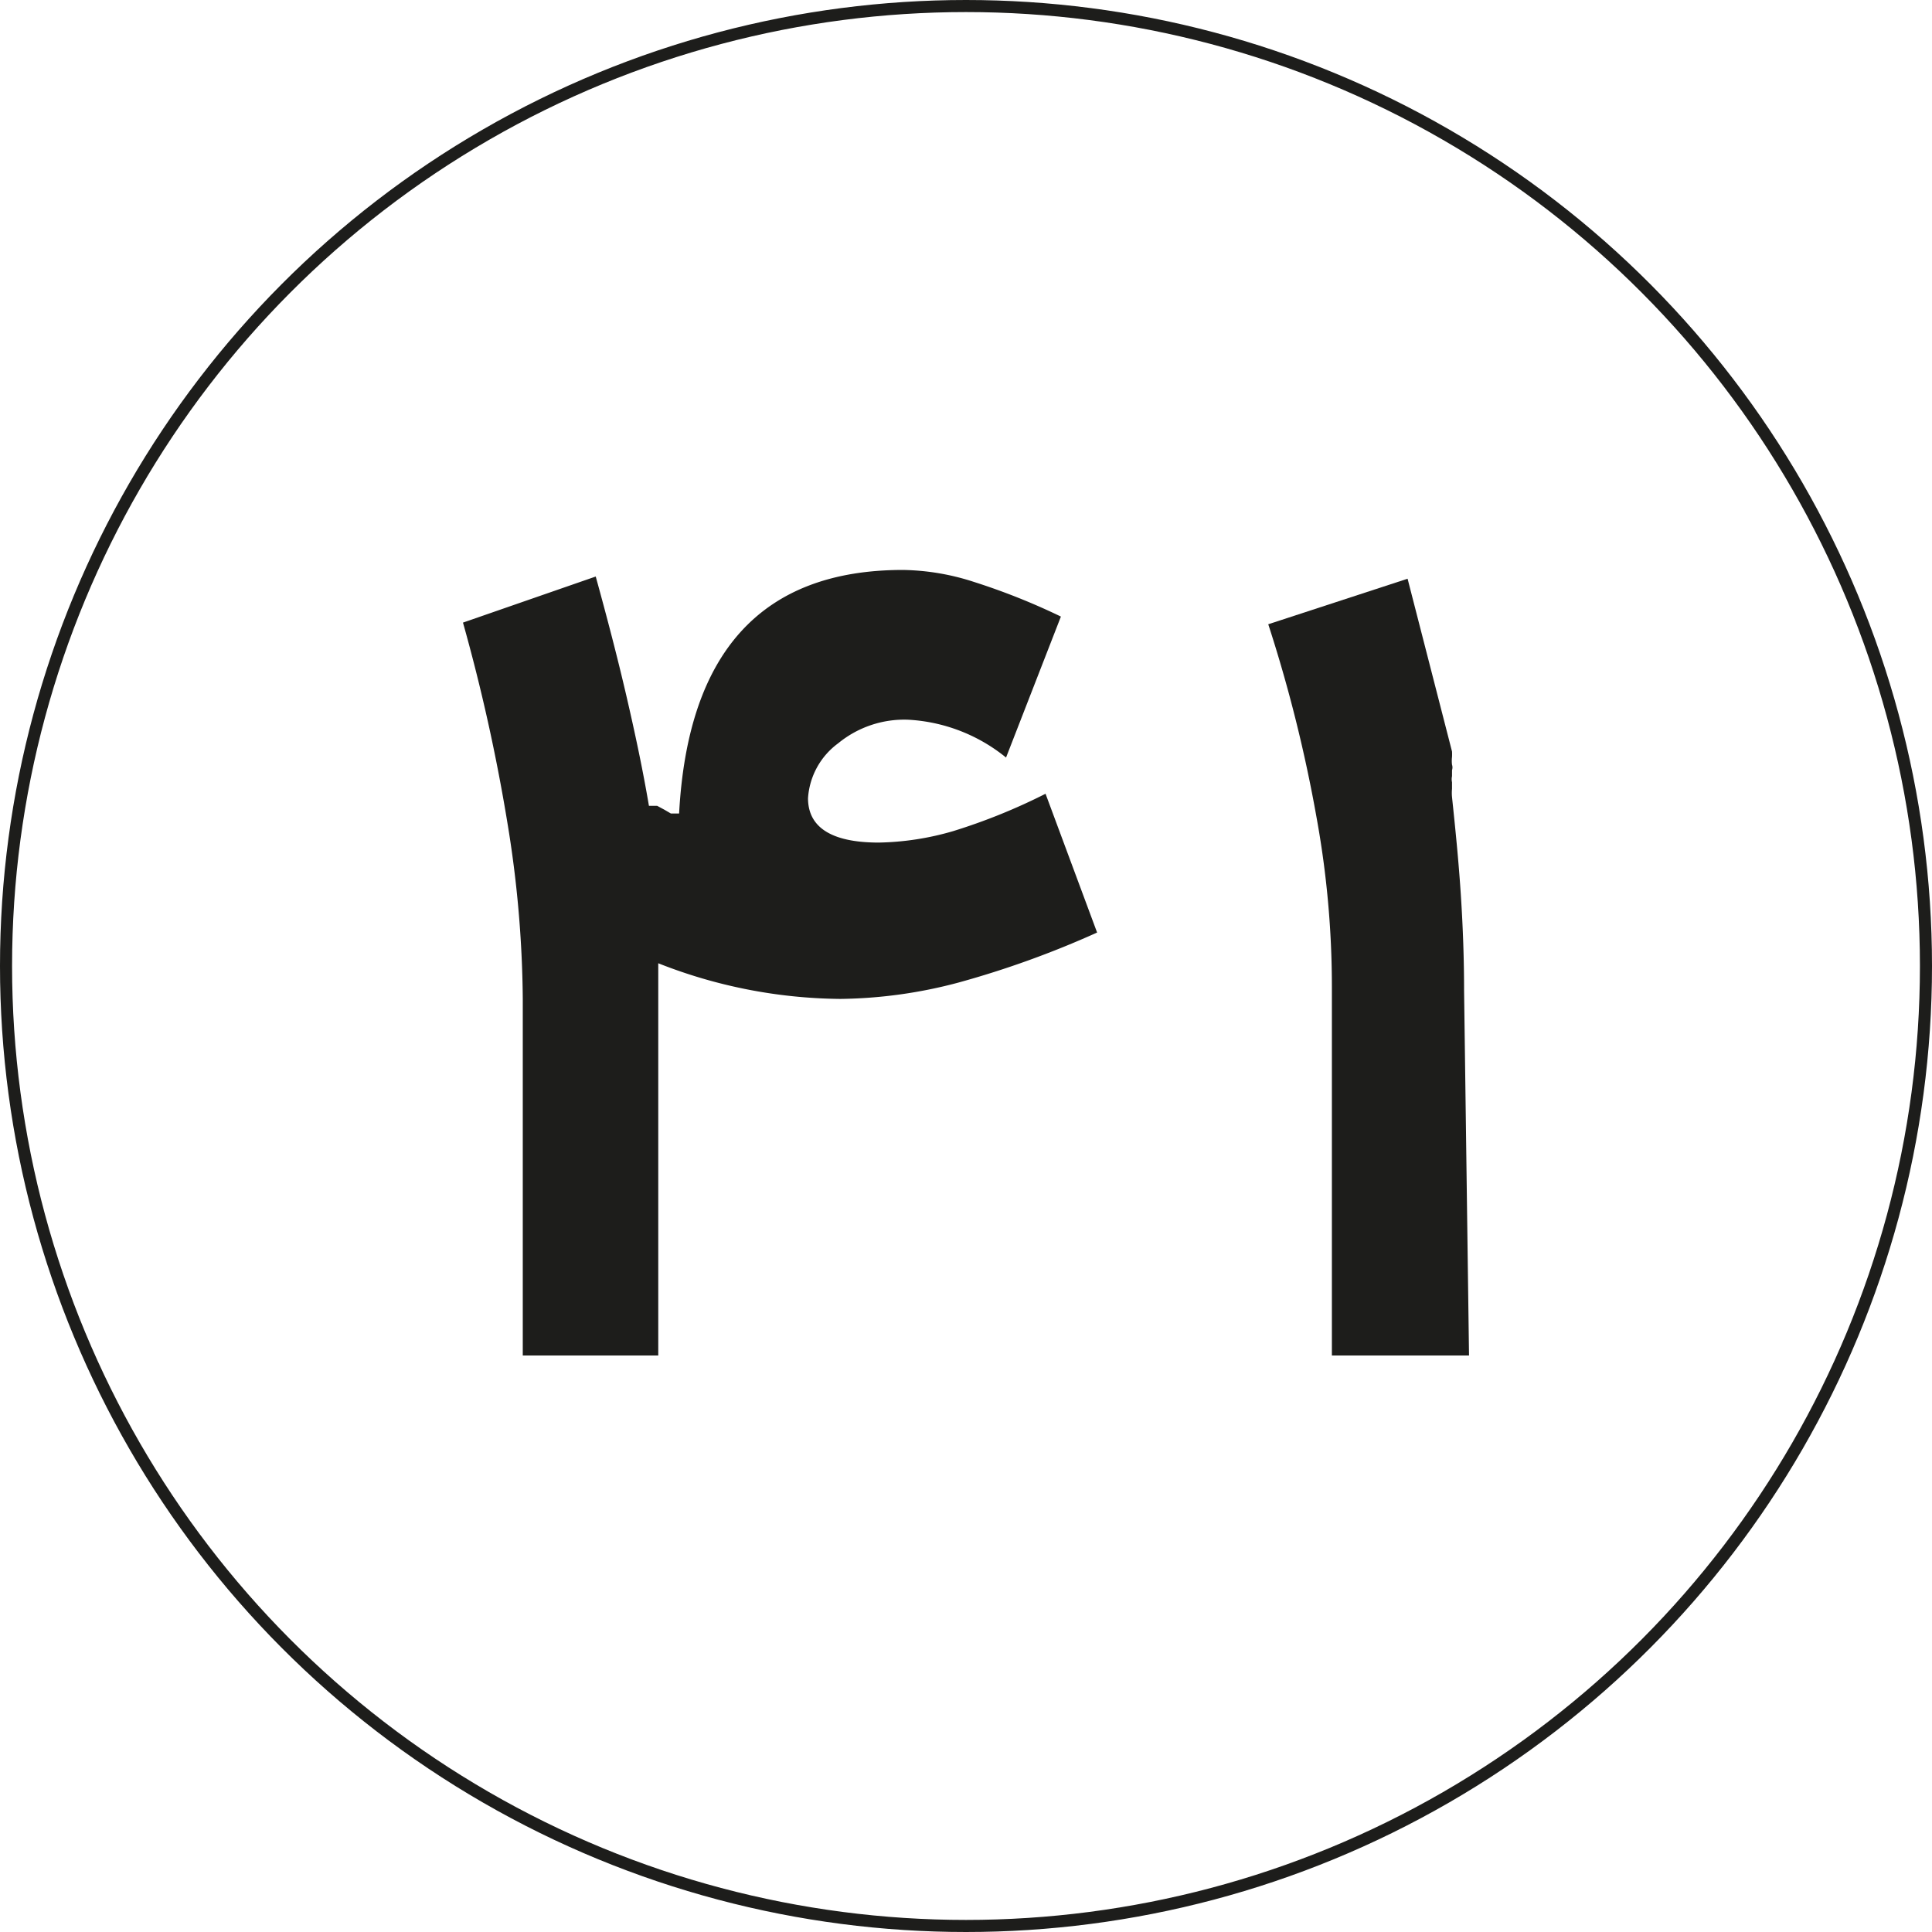
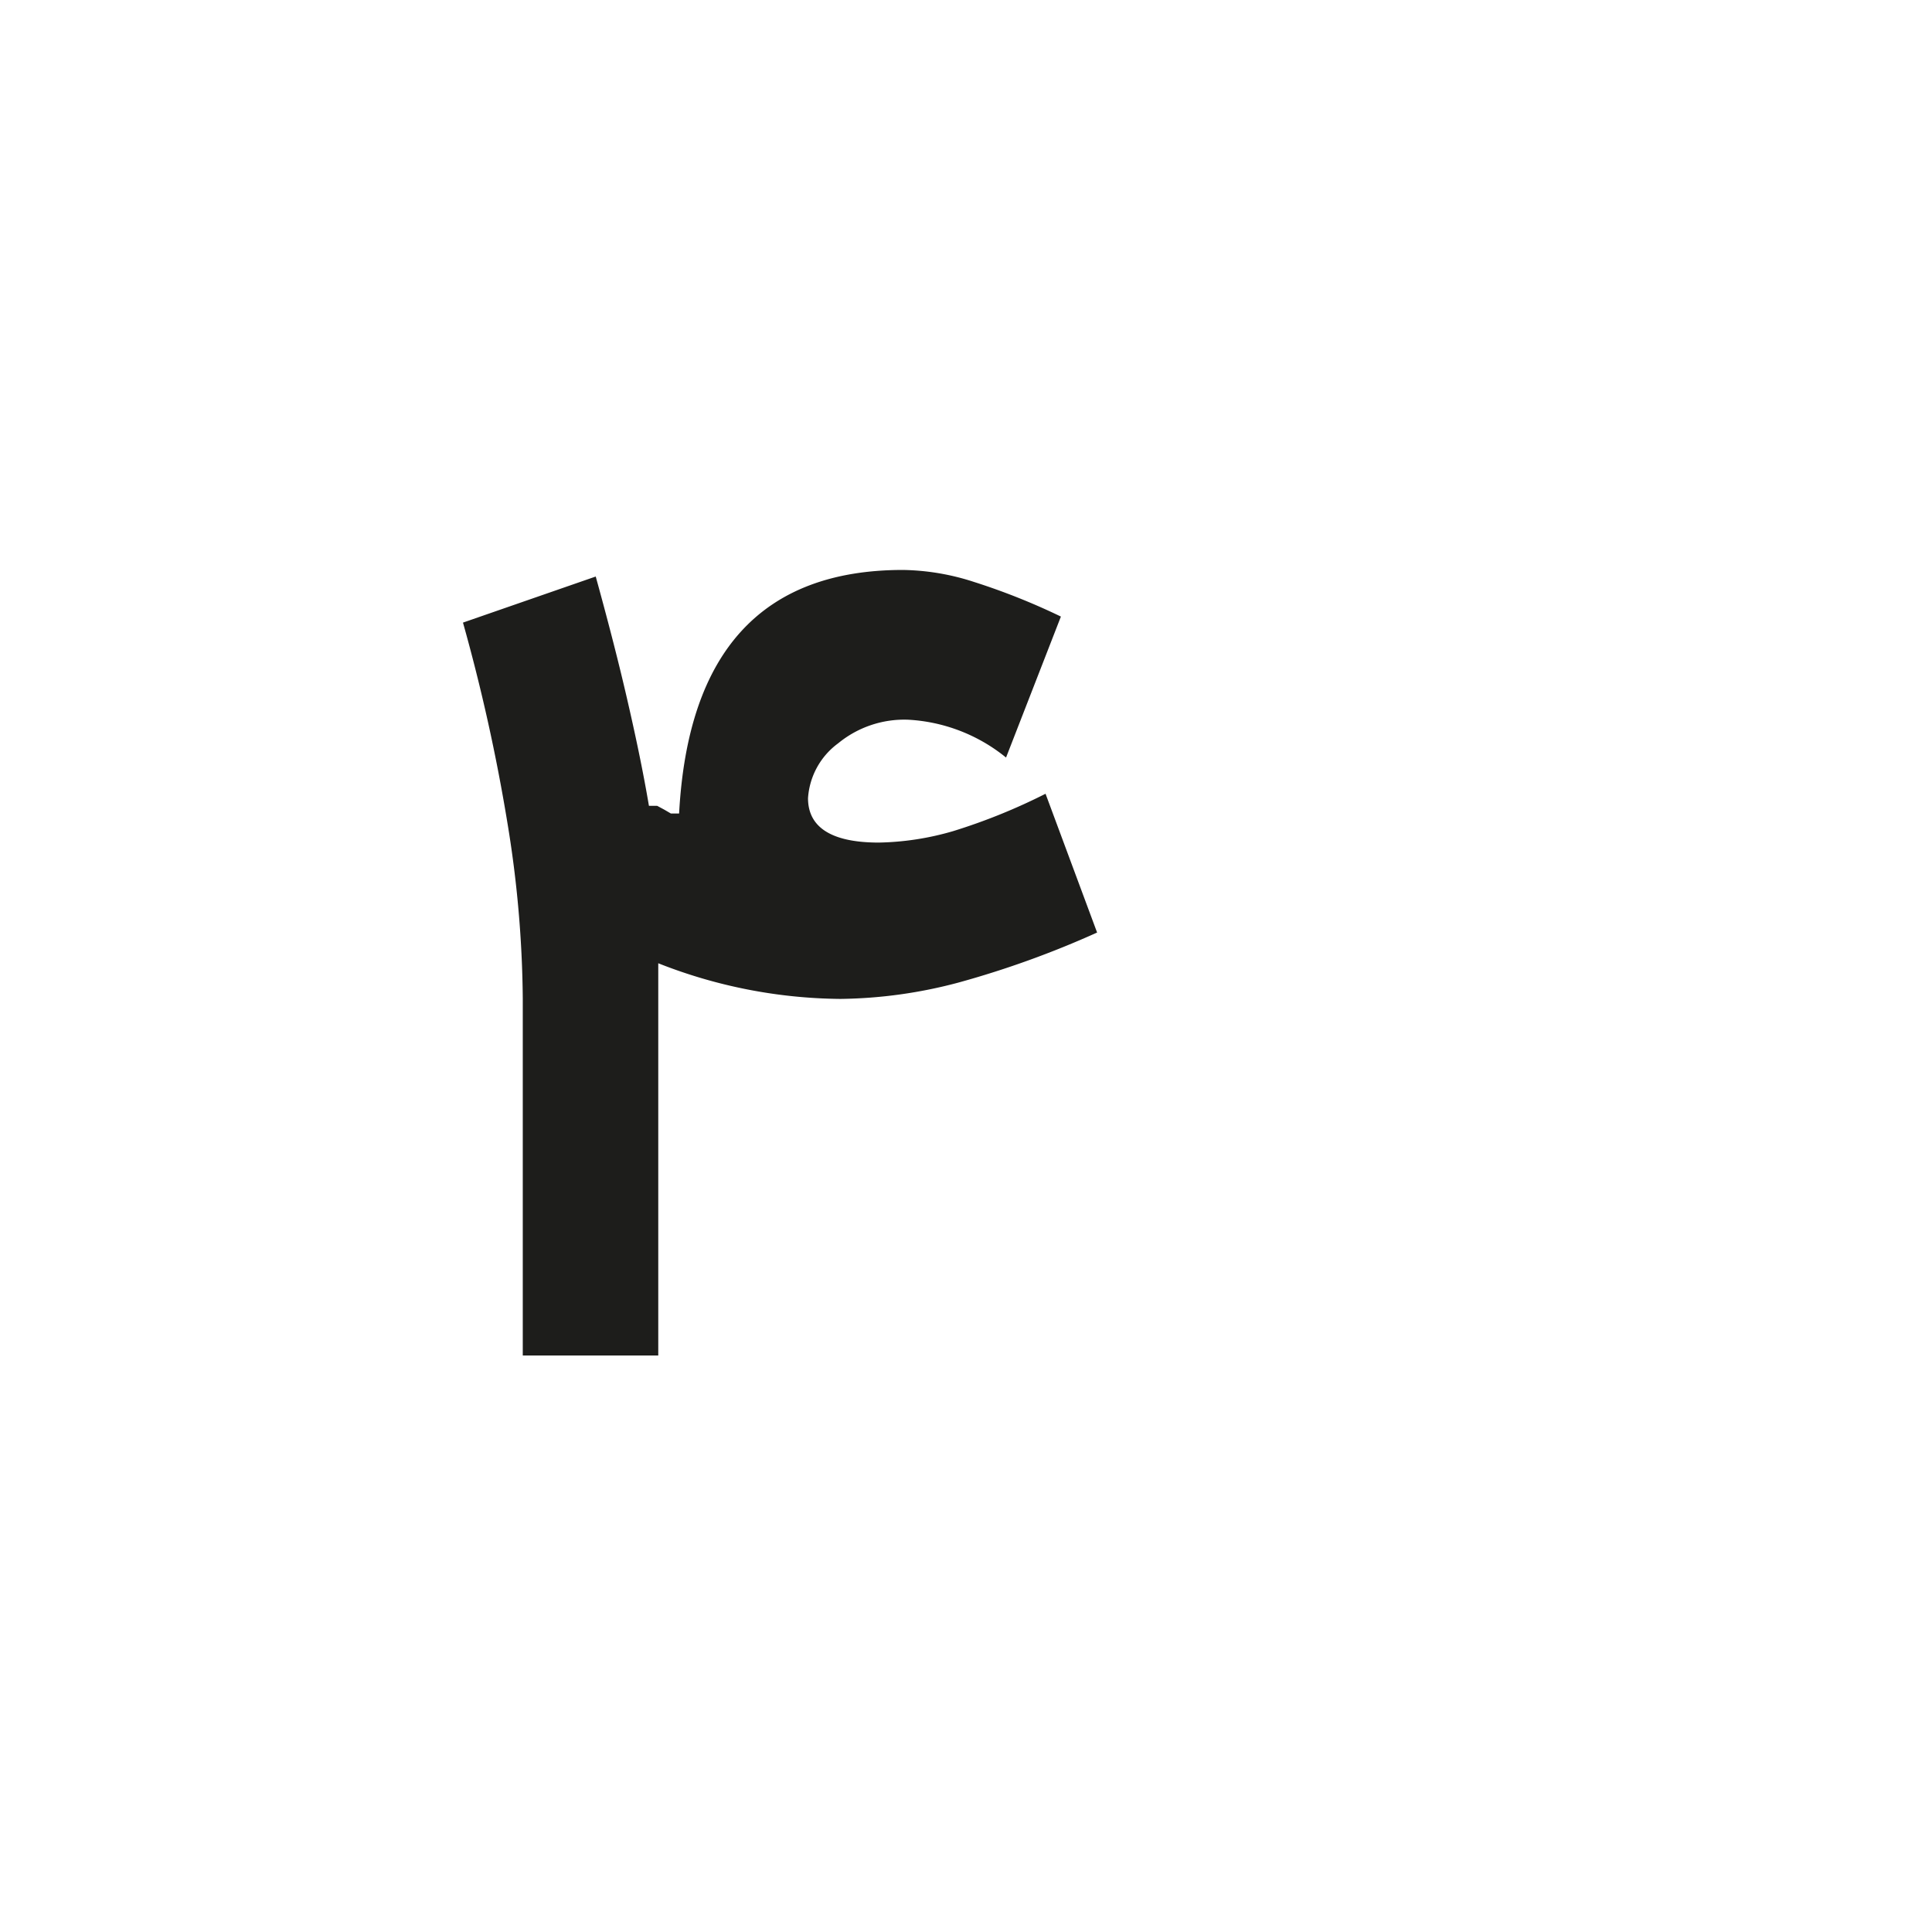
<svg xmlns="http://www.w3.org/2000/svg" viewBox="0 0 35.22 35.22">
  <defs>
    <style>.cls-1{fill:none;stroke:#1d1d1b;stroke-miterlimit:10;stroke-width:0.22px;}.cls-2{fill:#1d1d1b;}</style>
  </defs>
  <g id="Layer_2" data-name="Layer 2">
    <g id="Layer_1-2" data-name="Layer 1">
-       <circle class="cls-1" cx="17.61" cy="17.61" r="17.5" />
      <path class="cls-2" d="M20,17a17.33,17.33,0,0,1-2.52.91,8.68,8.68,0,0,1-2.16.3A9.22,9.22,0,0,1,12,17.56v7.15H9.53V18.2A20.55,20.55,0,0,0,9.25,15a33.52,33.52,0,0,0-.81-3.65l2.42-.84c.21.76.4,1.49.56,2.18s.3,1.35.41,2l.06,0,.09,0h0l.13.07.12.07.06,0,.09,0,0,0q.24-4.44,4.08-4.44a4.37,4.37,0,0,1,1.3.22,12,12,0,0,1,1.58.63l-1,2.57a3.09,3.09,0,0,0-1.79-.69,1.9,1.9,0,0,0-1.27.43,1.35,1.35,0,0,0-.55,1c0,.54.44.81,1.29.81a5.13,5.13,0,0,0,1.36-.21,10.76,10.76,0,0,0,1.68-.68Z" />
-       <path class="cls-2" d="M26.78,24.71h-2.5V18A17.23,17.23,0,0,0,24,14.9a26.21,26.21,0,0,0-.88-3.52l2.54-.83.81,3.15a.87.87,0,0,1,0,.1.59.59,0,0,0,0,.14.16.16,0,0,1,0,.1v.11a.25.25,0,0,0,0,.11v0s0,.08,0,.12a.77.77,0,0,0,0,.15c.06.57.12,1.16.16,1.77s.06,1.2.06,1.76Z" />
    </g>
  </g>
</svg>